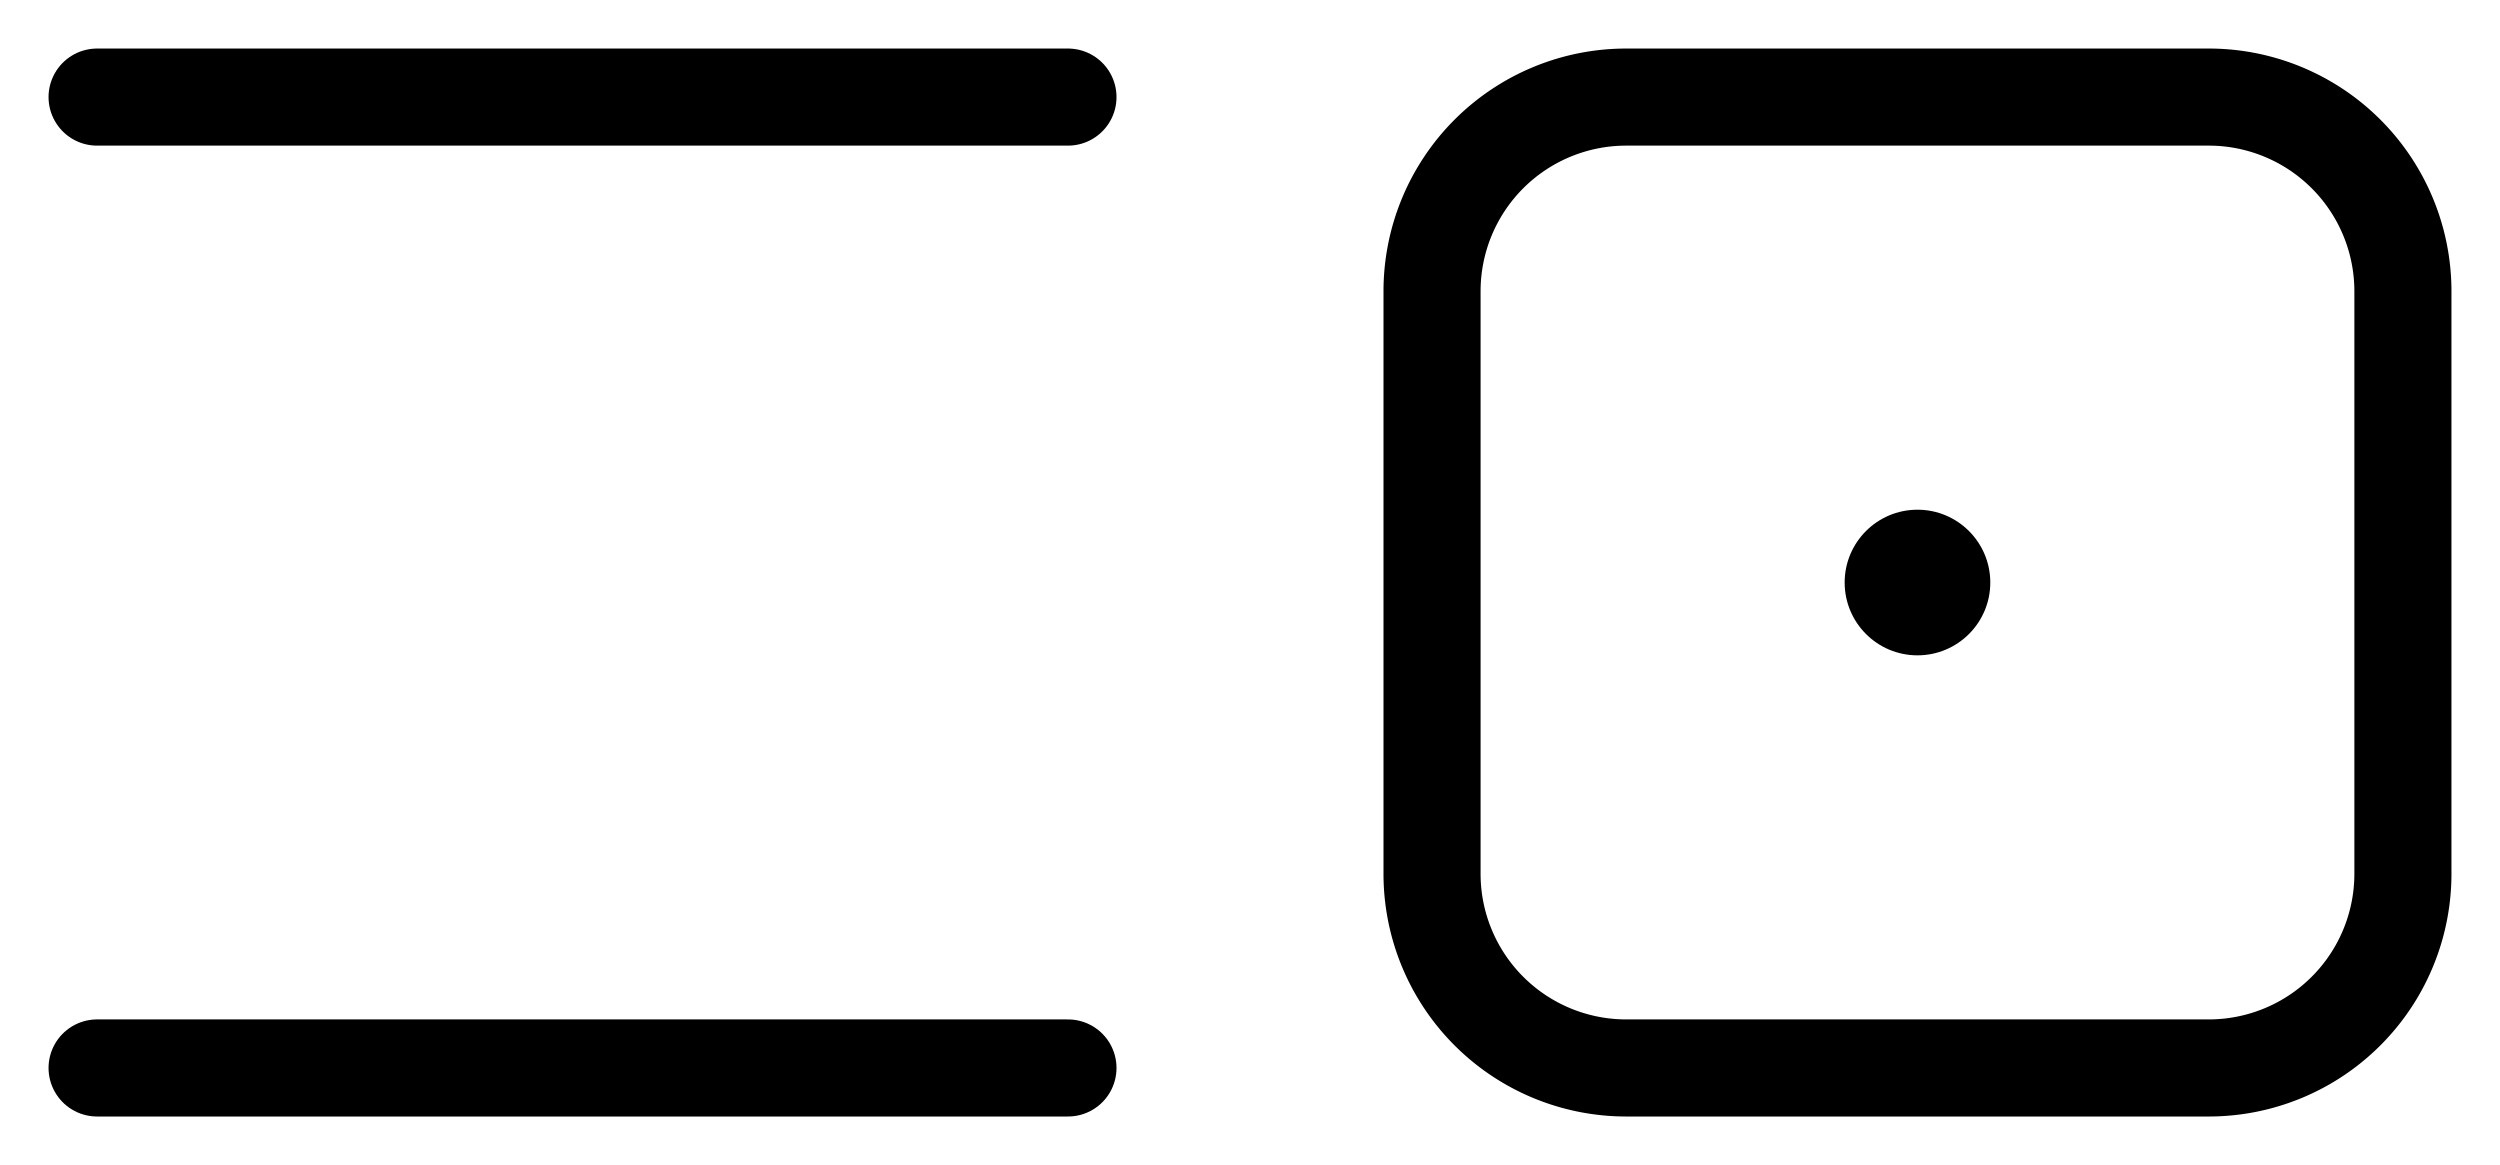
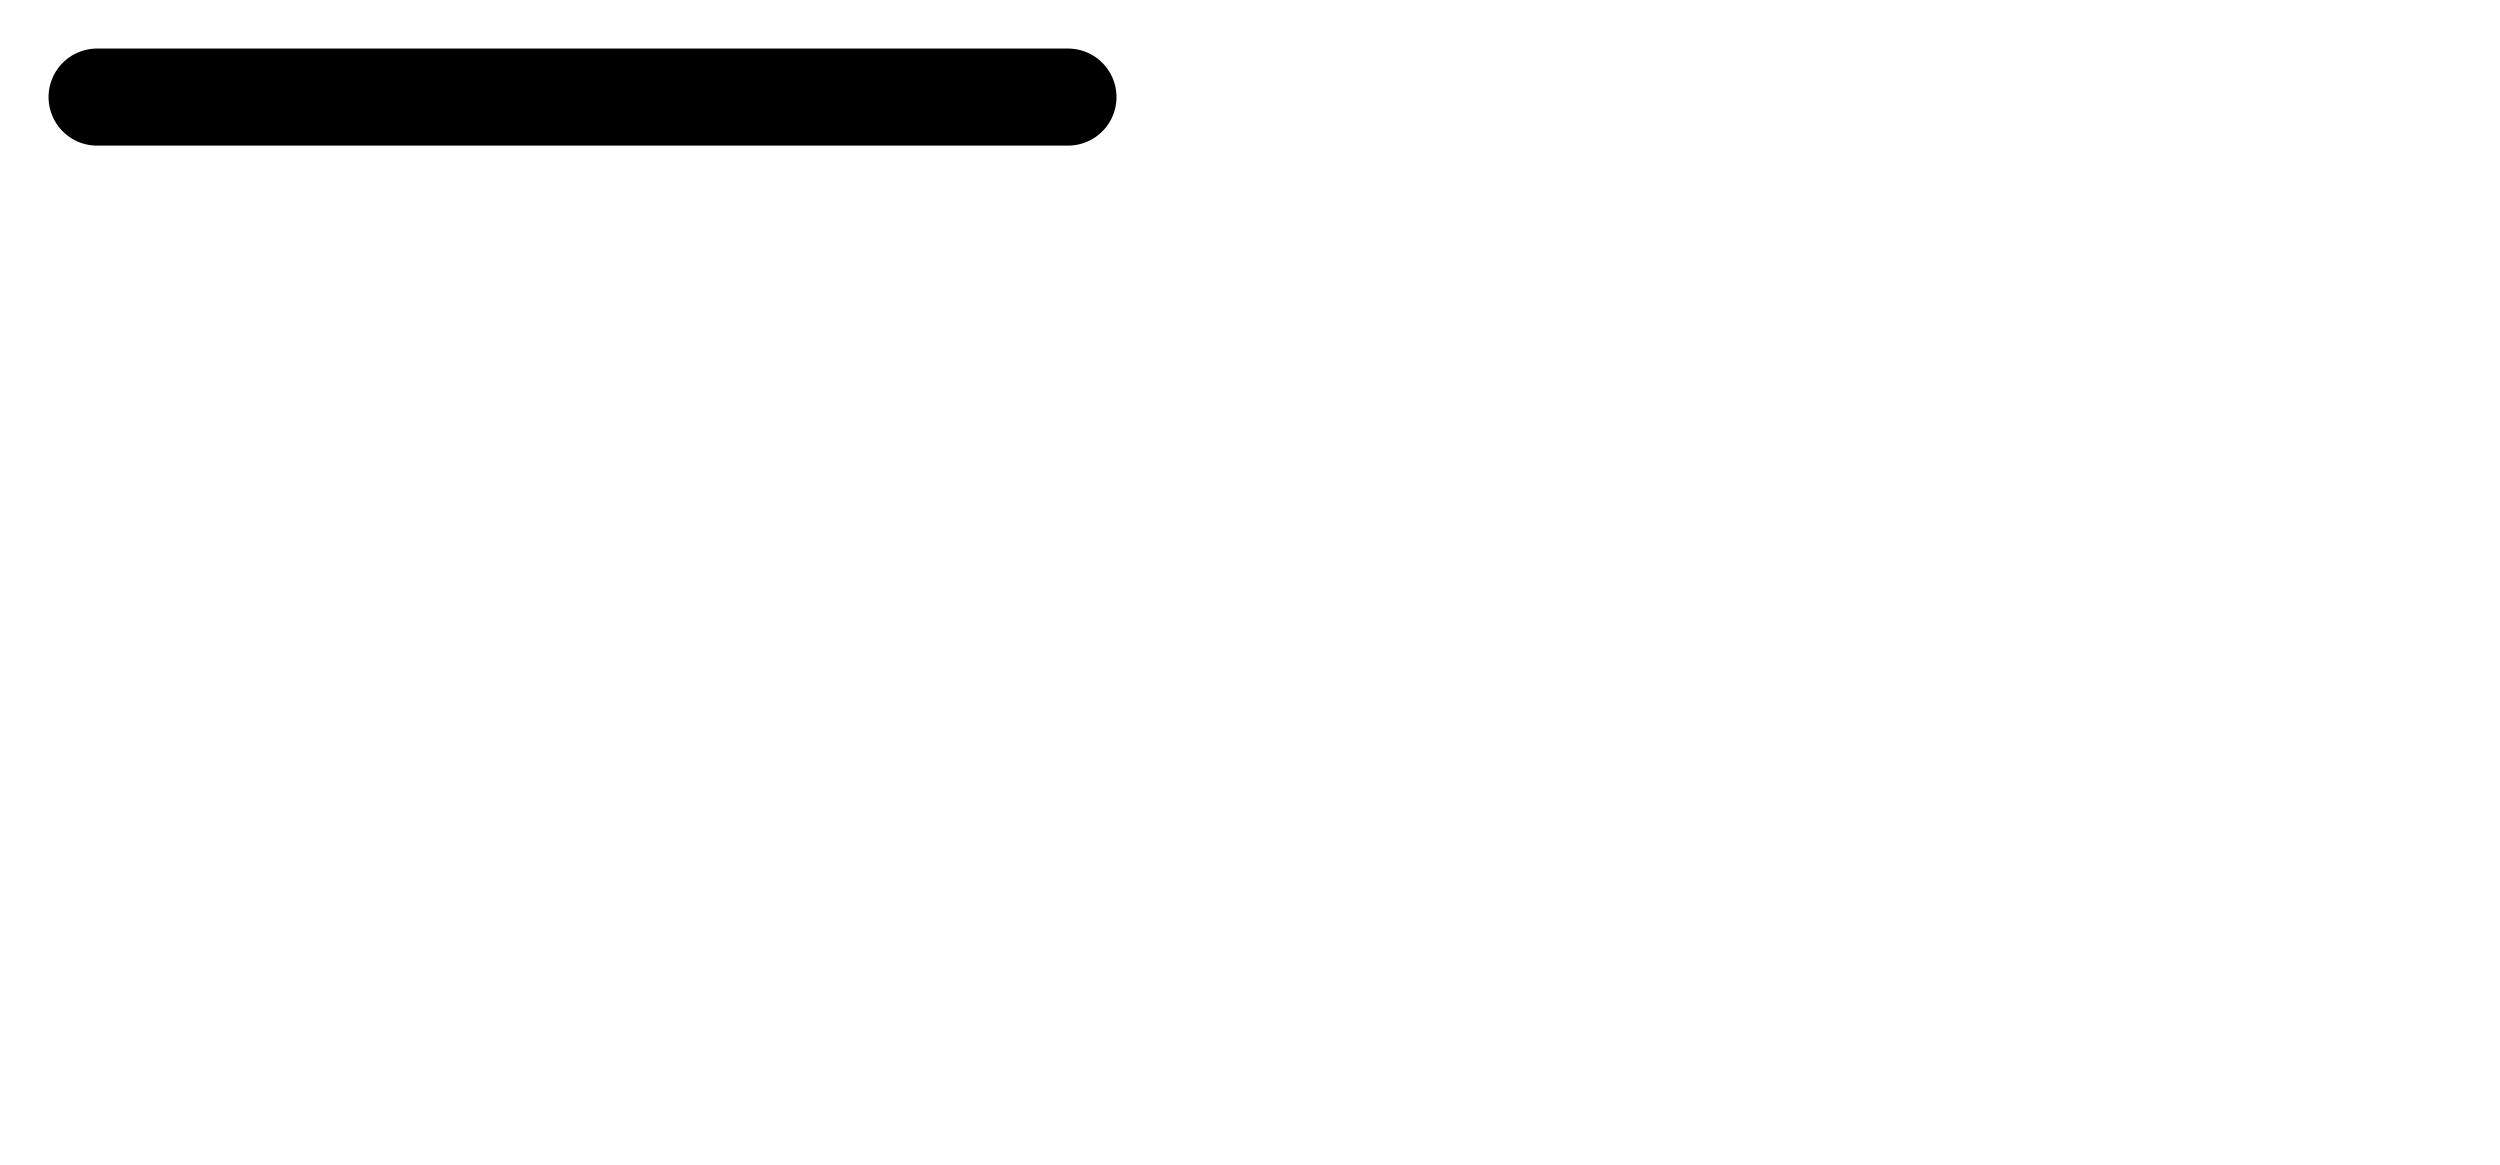
<svg xmlns="http://www.w3.org/2000/svg" height="480" width="1030">
  <g transform="translate(0, 0)">
    <line x1="40" y1="40" x2="440" y2="40" stroke="black" stroke-width="40" stroke-linecap="round" />
-     <line x1="40" y1="440" x2="440" y2="440" stroke="black" stroke-width="40" stroke-linecap="round" />
  </g>
  <g transform="translate(550, 0)">
-     <path stroke="black" stroke-width="40" stroke-linecap="round" fill="none" d="M 40,120 A 80 80 0 0 1 120 40 H 360                         A 80 80 0 0 1 440 120 V 360                         A 80 80 0 0 1 360 440 H 120                         A 80 80 0 0 1 40 360 V 120" />
-     <circle cx="240" cy="240" r="30" fill="black" />
-   </g>
+     </g>
</svg>